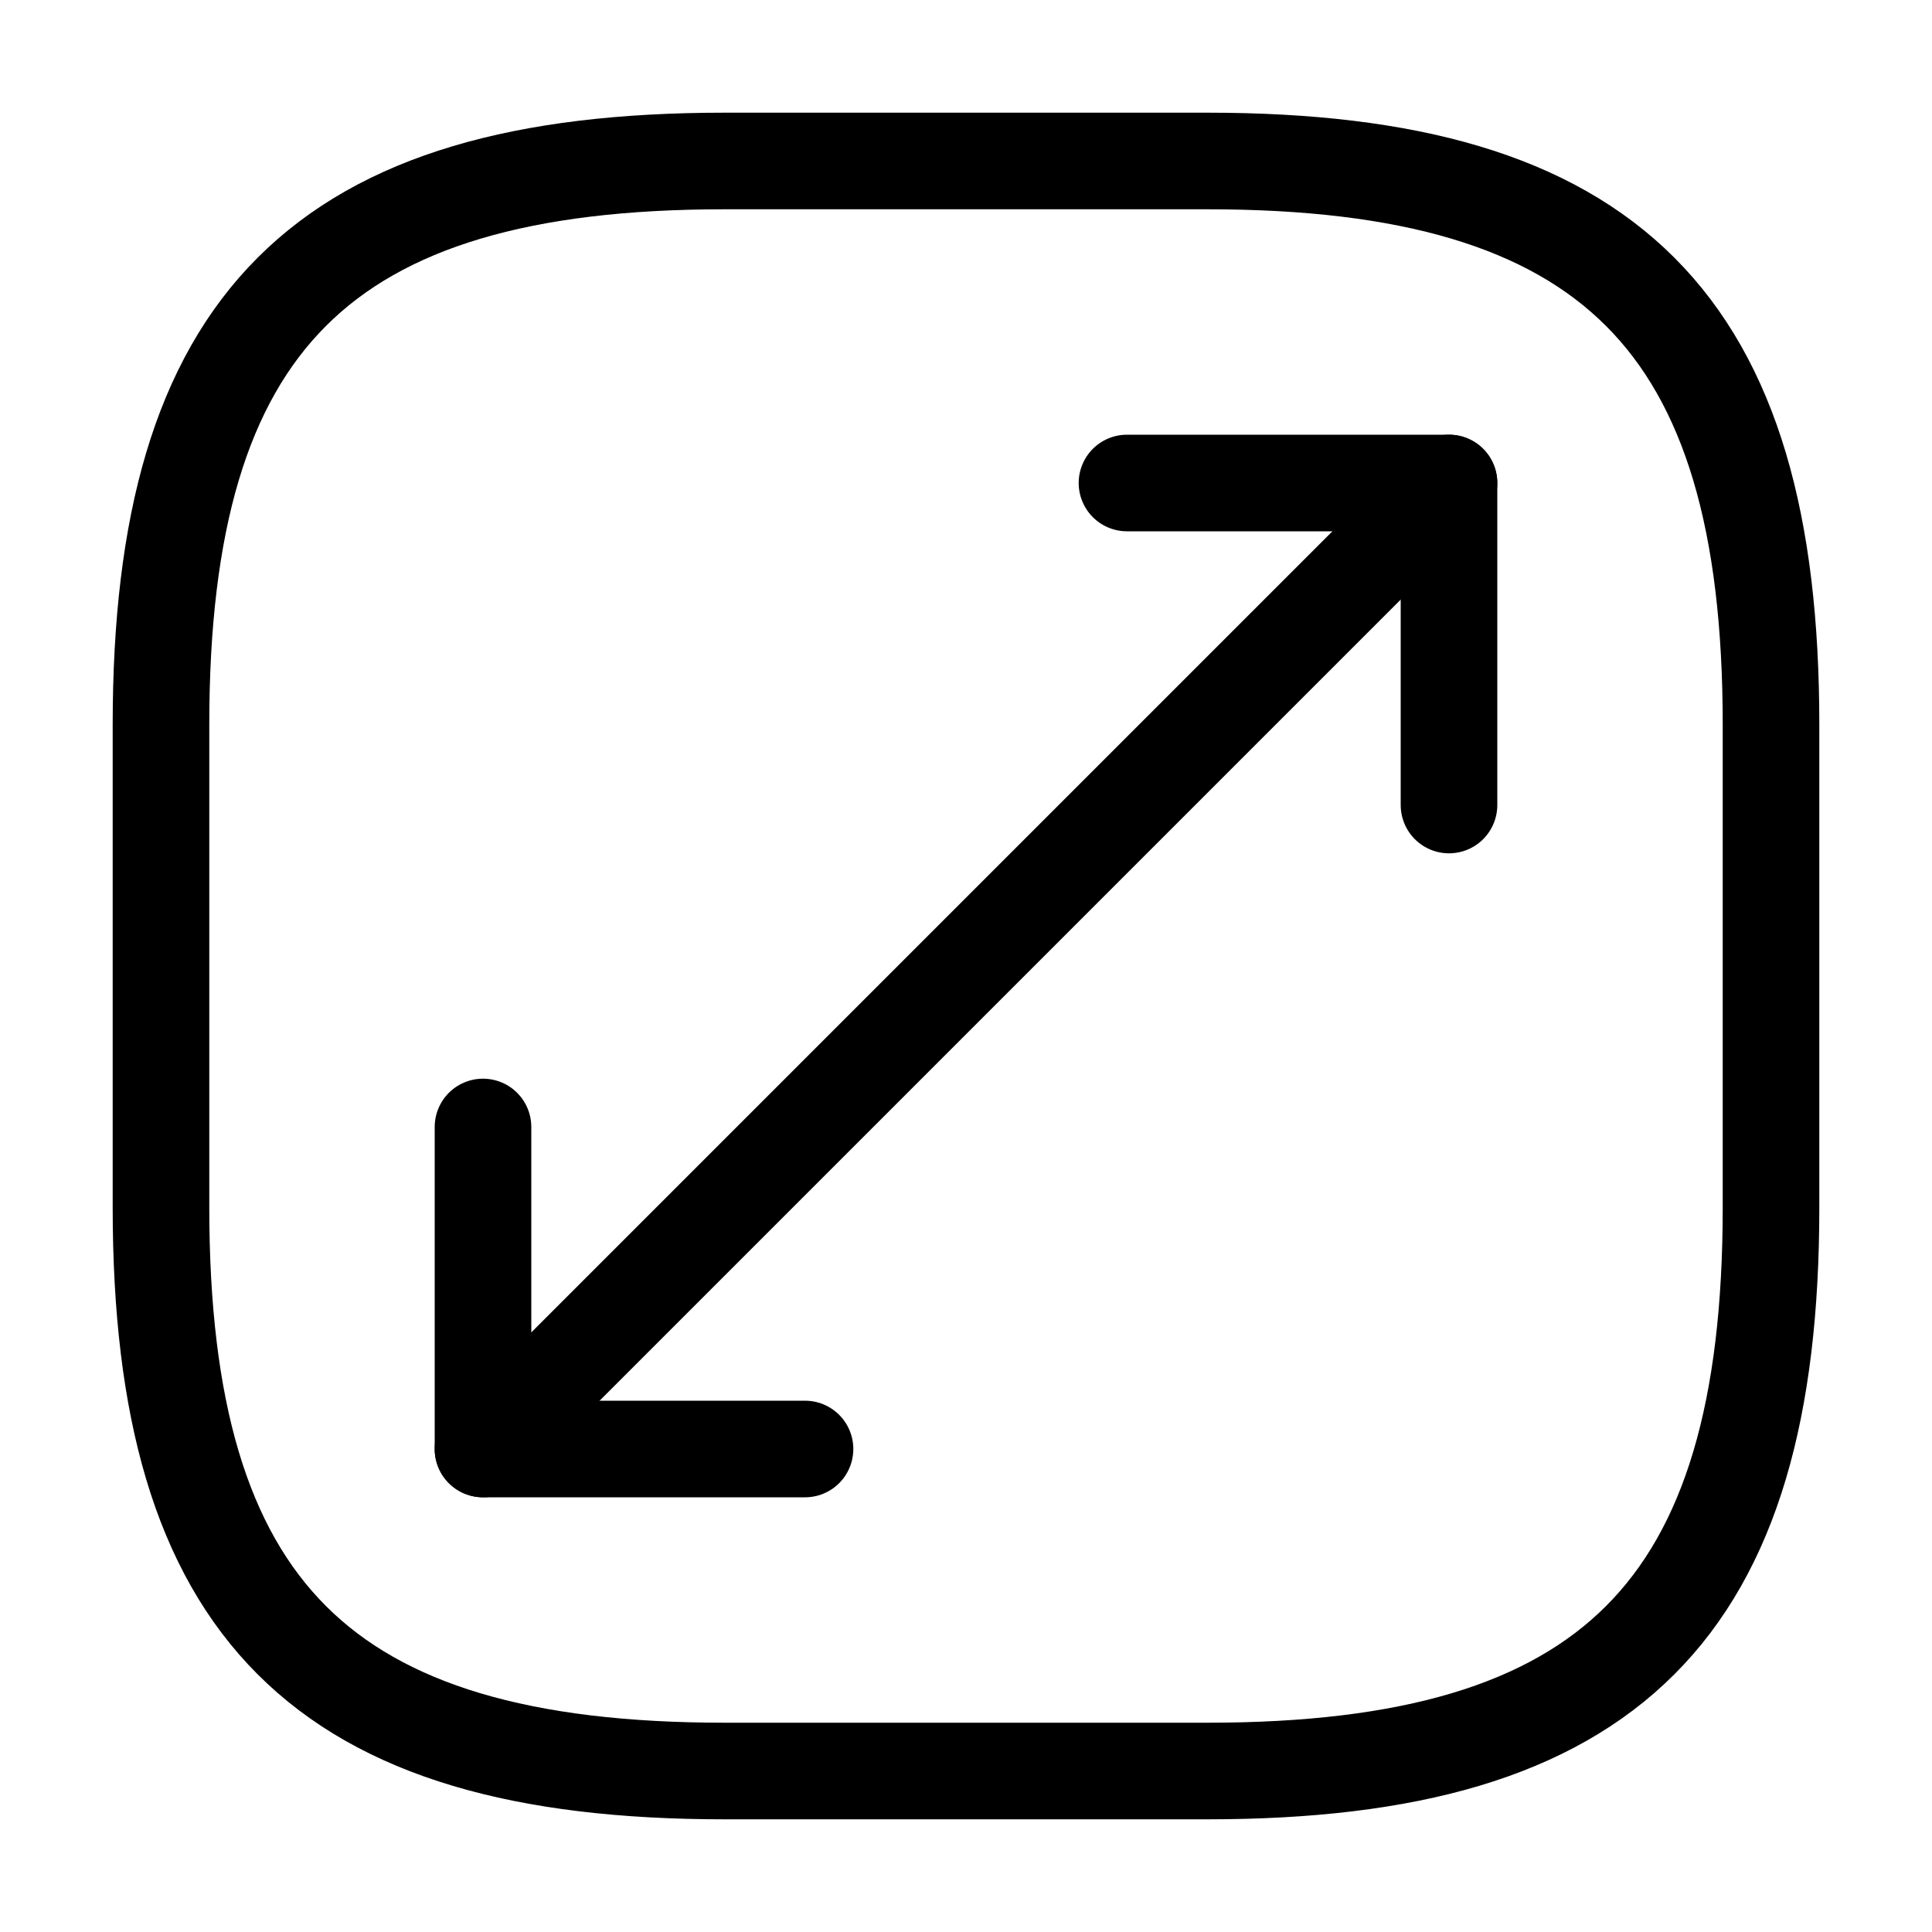
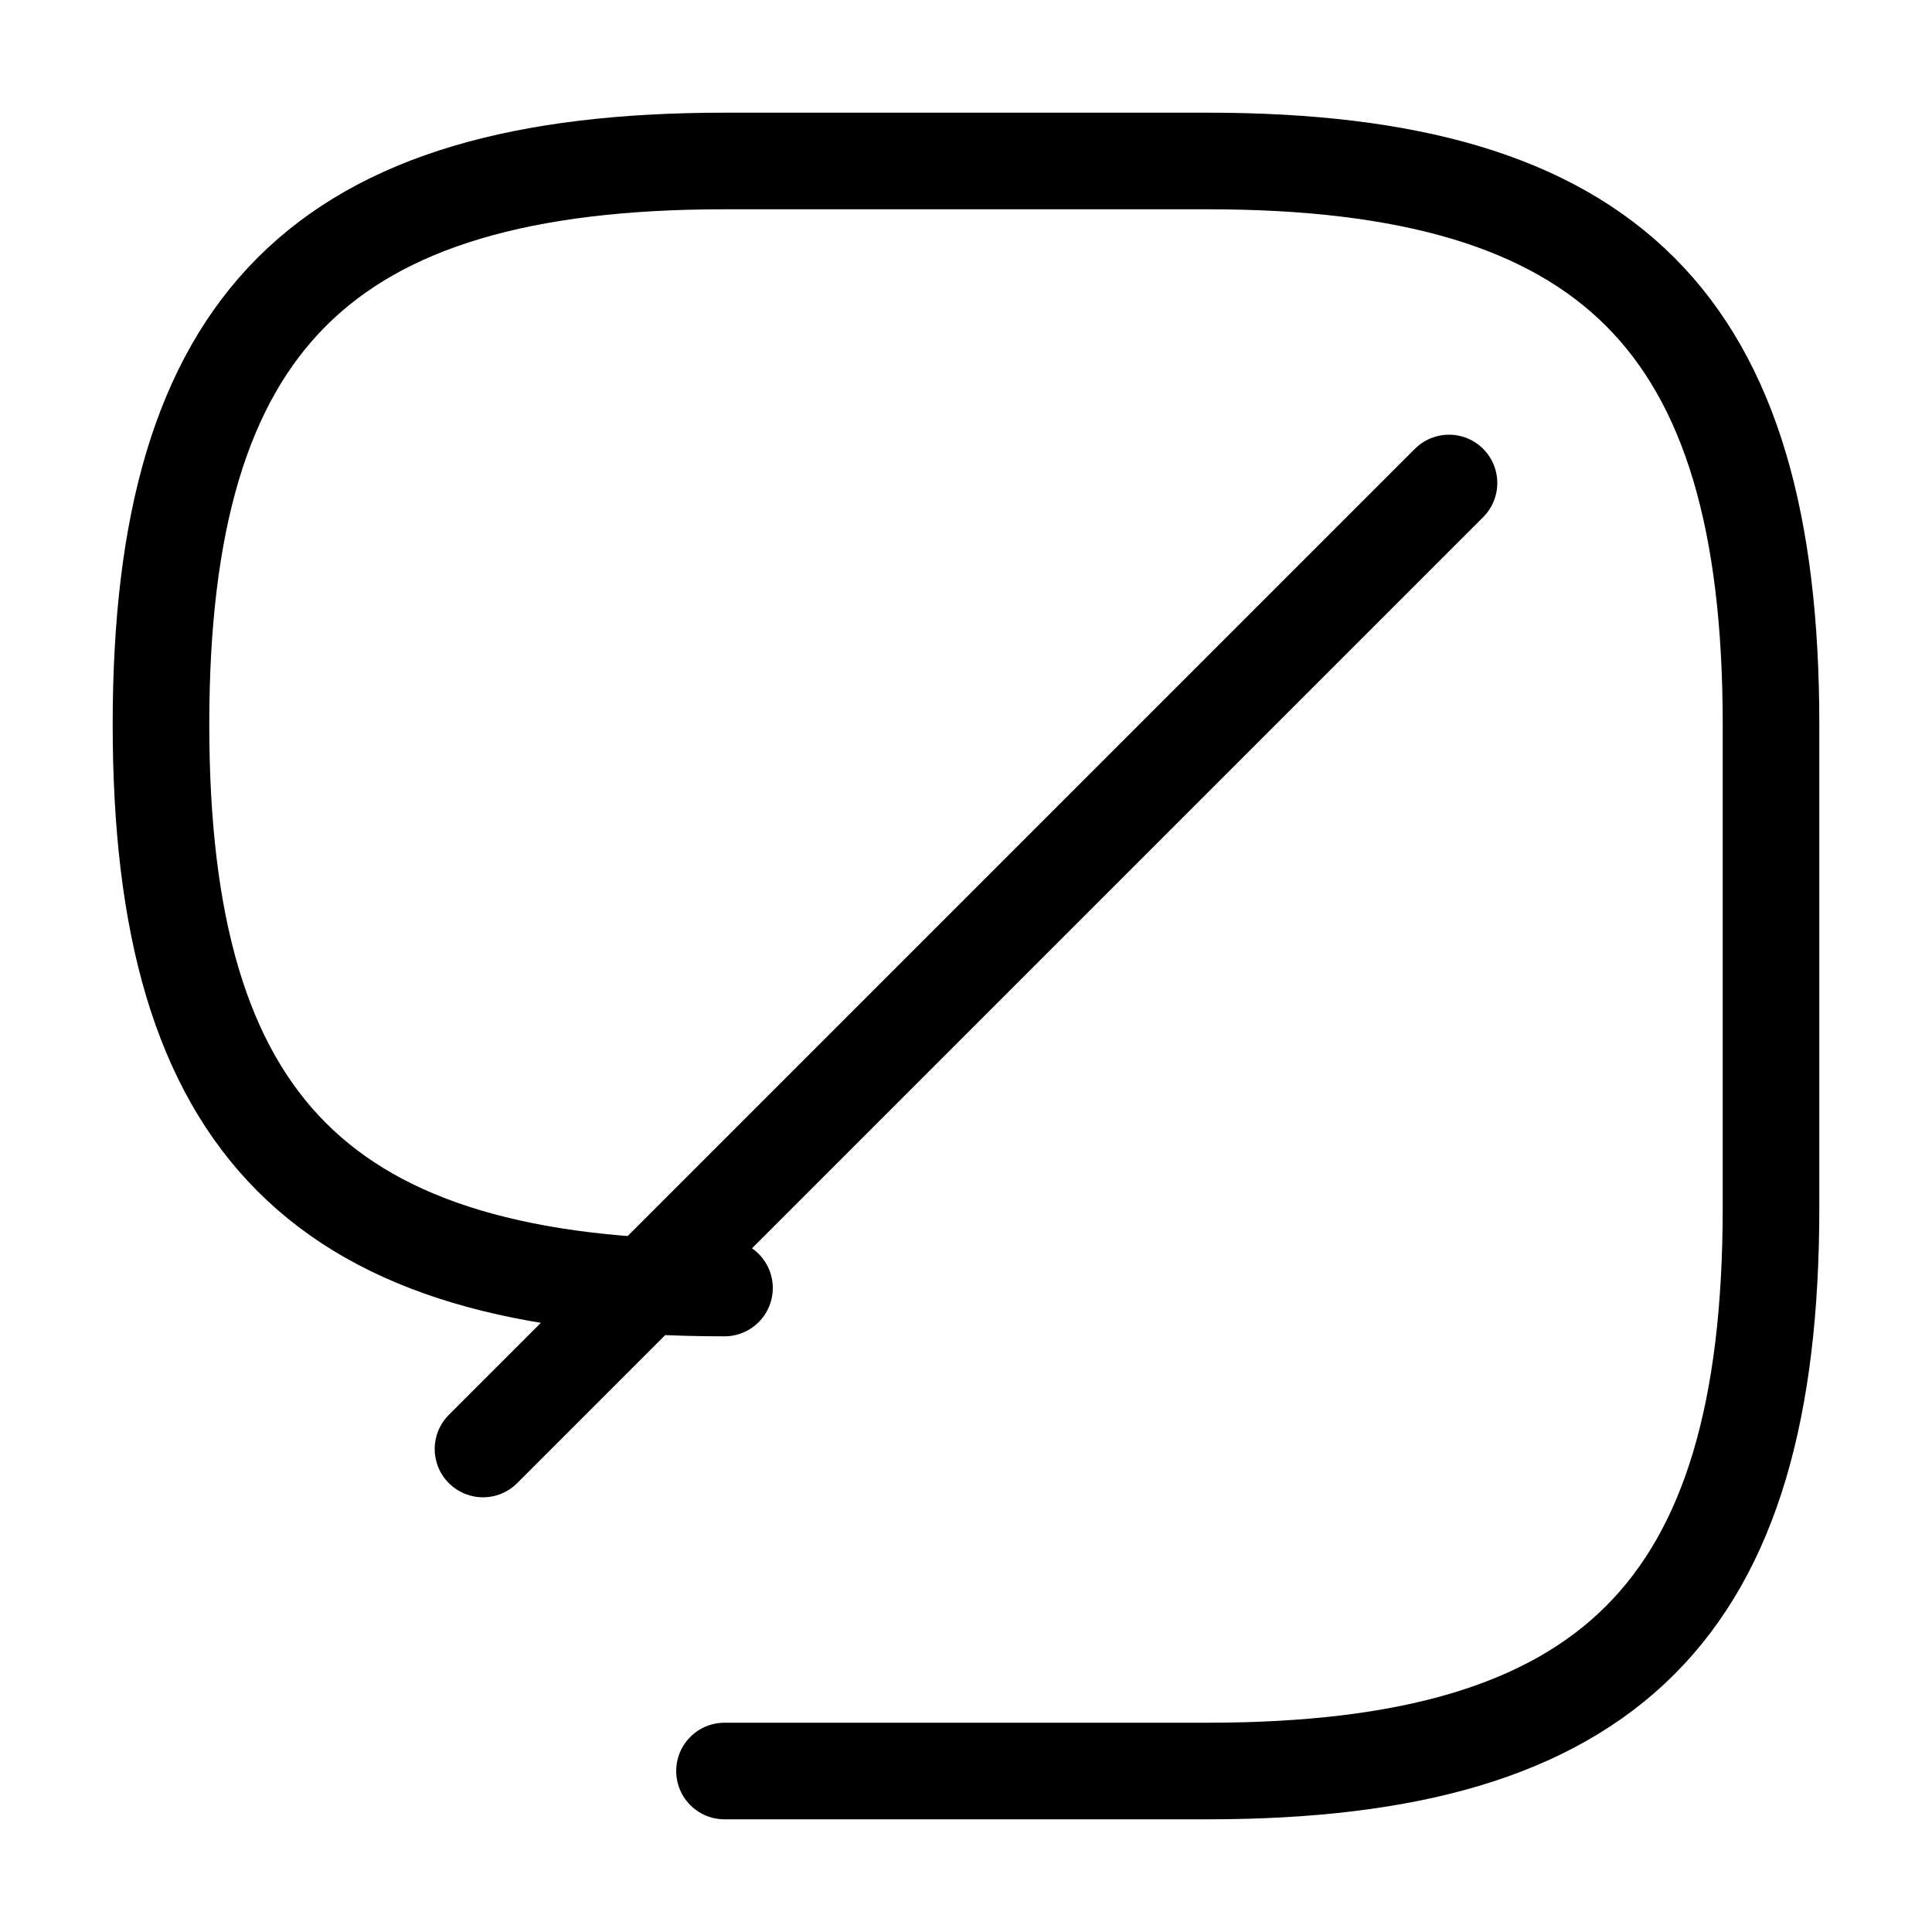
<svg xmlns="http://www.w3.org/2000/svg" fill="none" viewBox="0 0 40 40">
-   <path stroke="currentColor" stroke-linecap="round" stroke-linejoin="round" stroke-width="2" d="M15 36.667h10c8.333 0 11.667-3.334 11.667-11.667V15c0-8.333-3.334-11.667-11.667-11.667H15C6.667 3.333 3.333 6.667 3.333 15v10c0 8.333 3.334 11.667 11.667 11.667M30 10 10 30" />
-   <path stroke="currentColor" stroke-linecap="round" stroke-linejoin="round" stroke-width="2" d="M30 16.667V10h-6.667M10 23.333V30h6.667" />
+   <path stroke="currentColor" stroke-linecap="round" stroke-linejoin="round" stroke-width="2" d="M15 36.667h10c8.333 0 11.667-3.334 11.667-11.667V15c0-8.333-3.334-11.667-11.667-11.667H15C6.667 3.333 3.333 6.667 3.333 15c0 8.333 3.334 11.667 11.667 11.667M30 10 10 30" />
</svg>